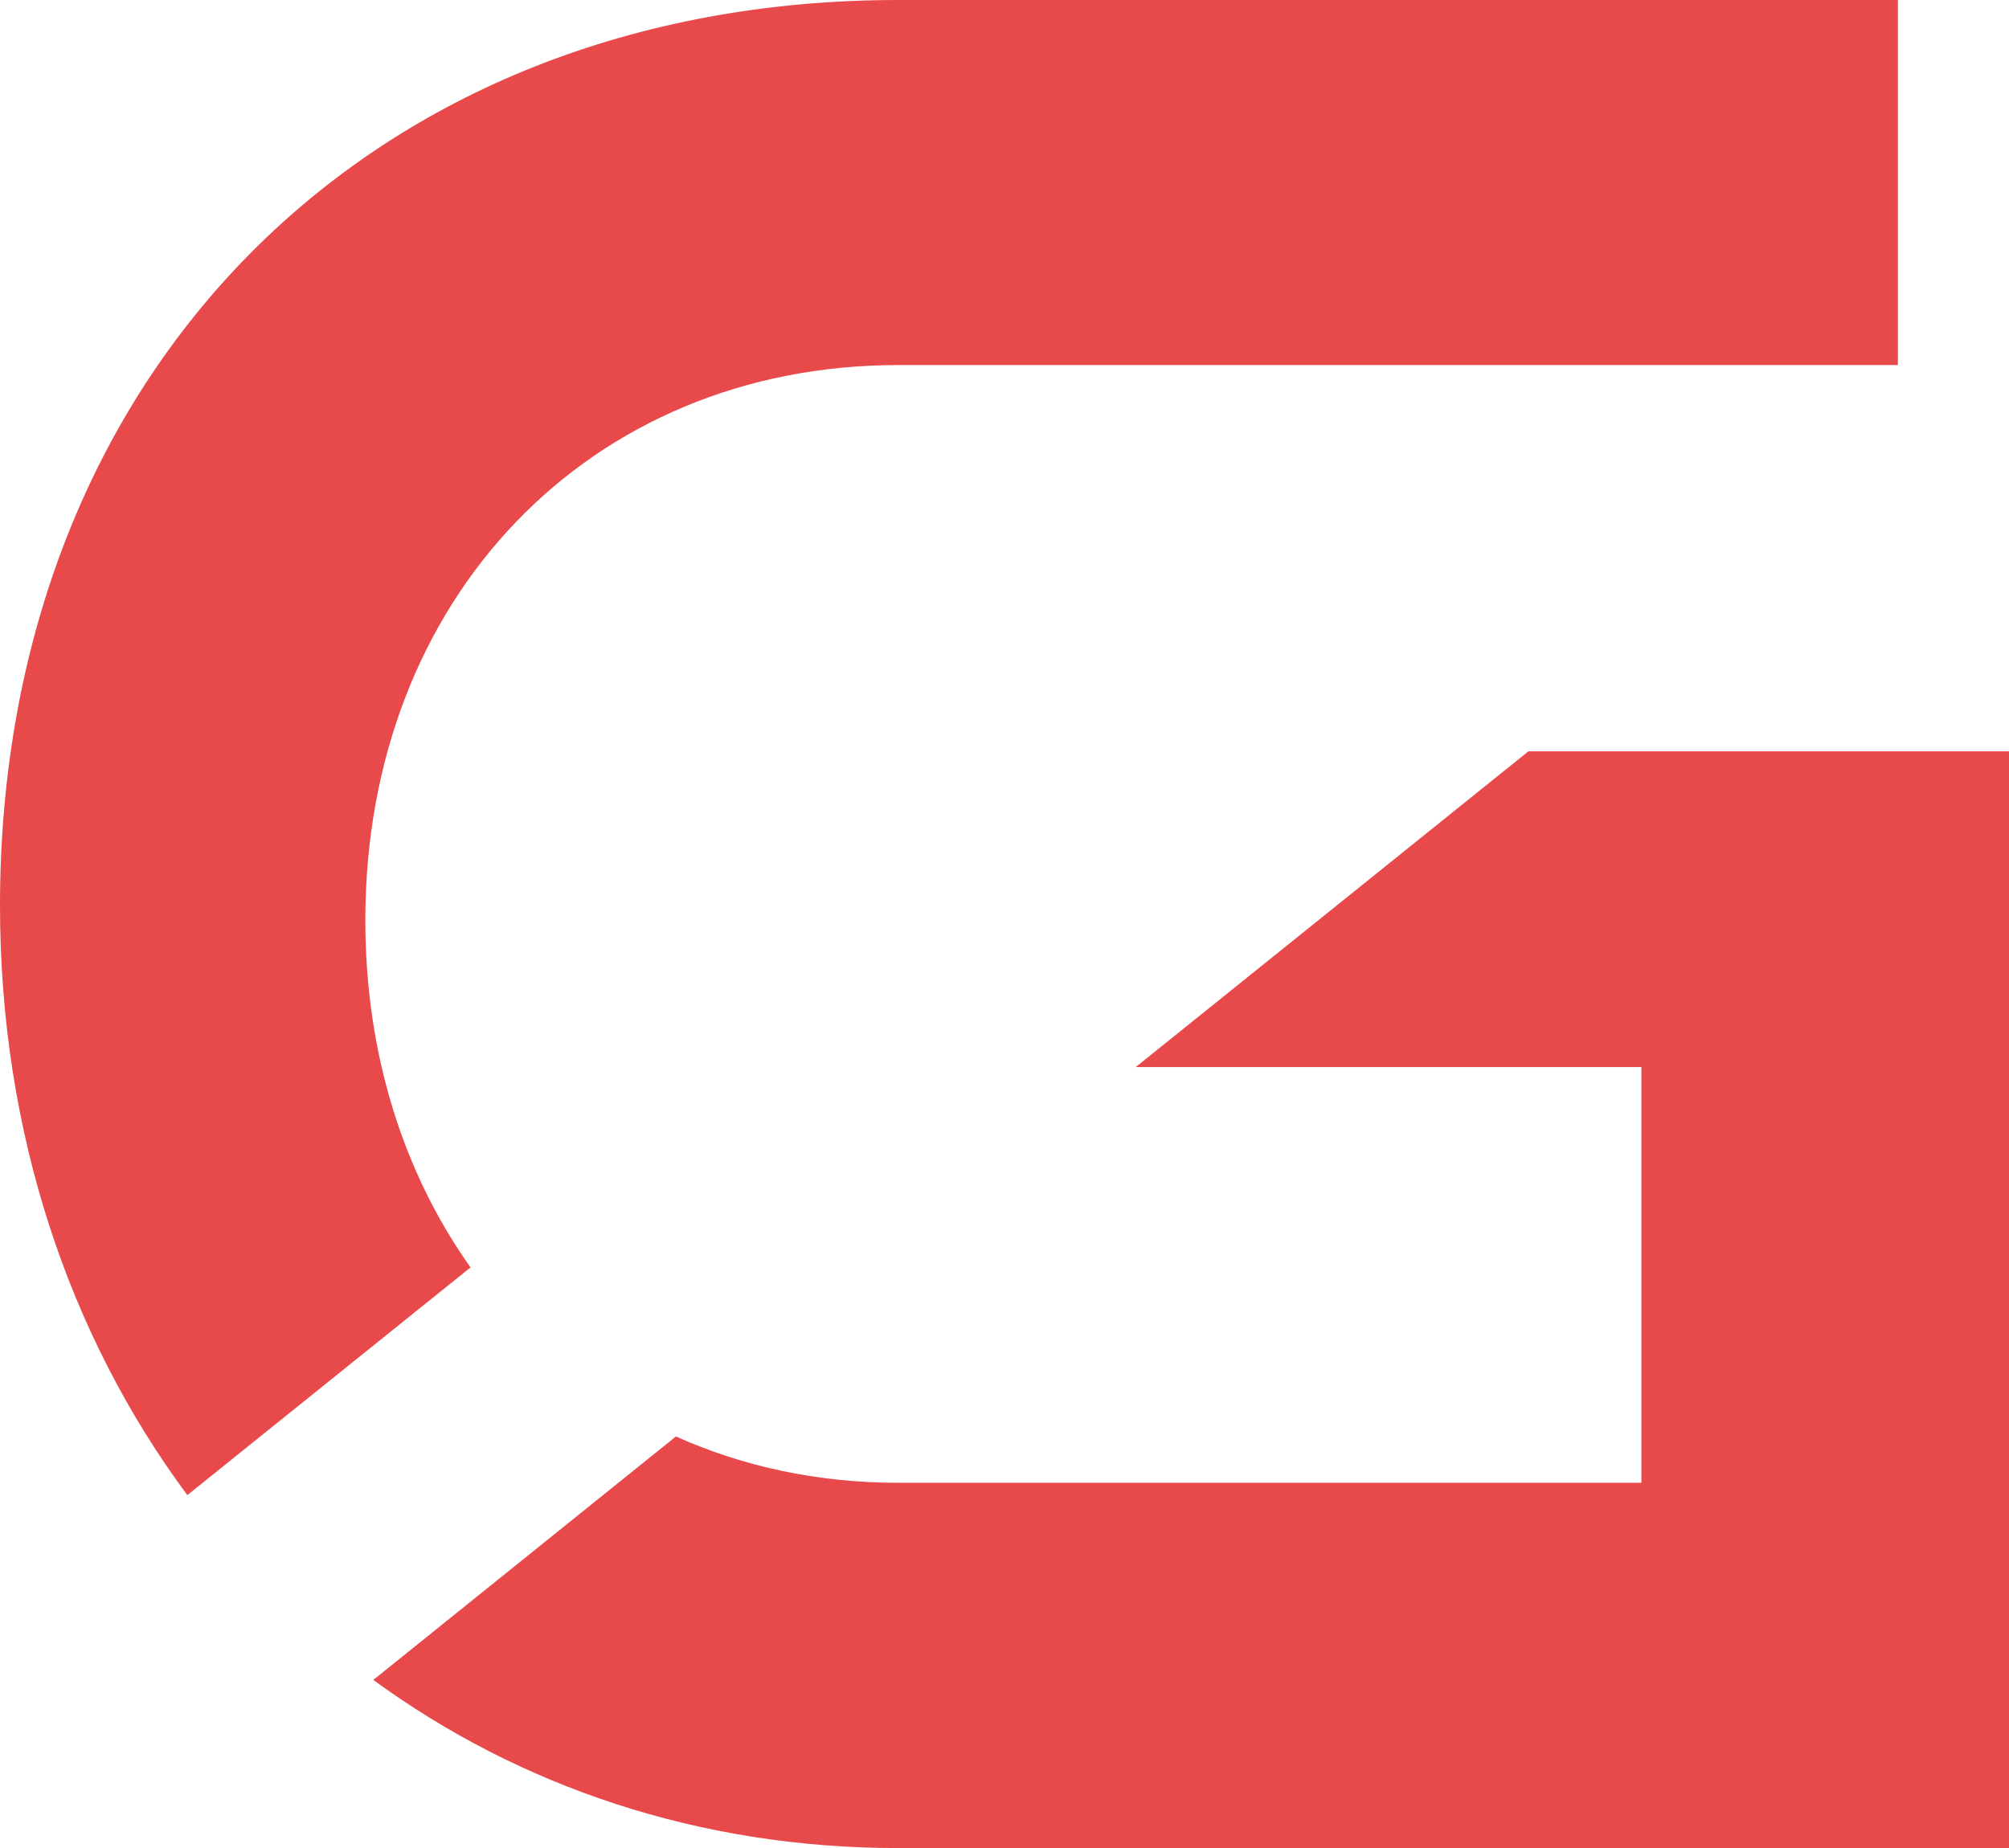
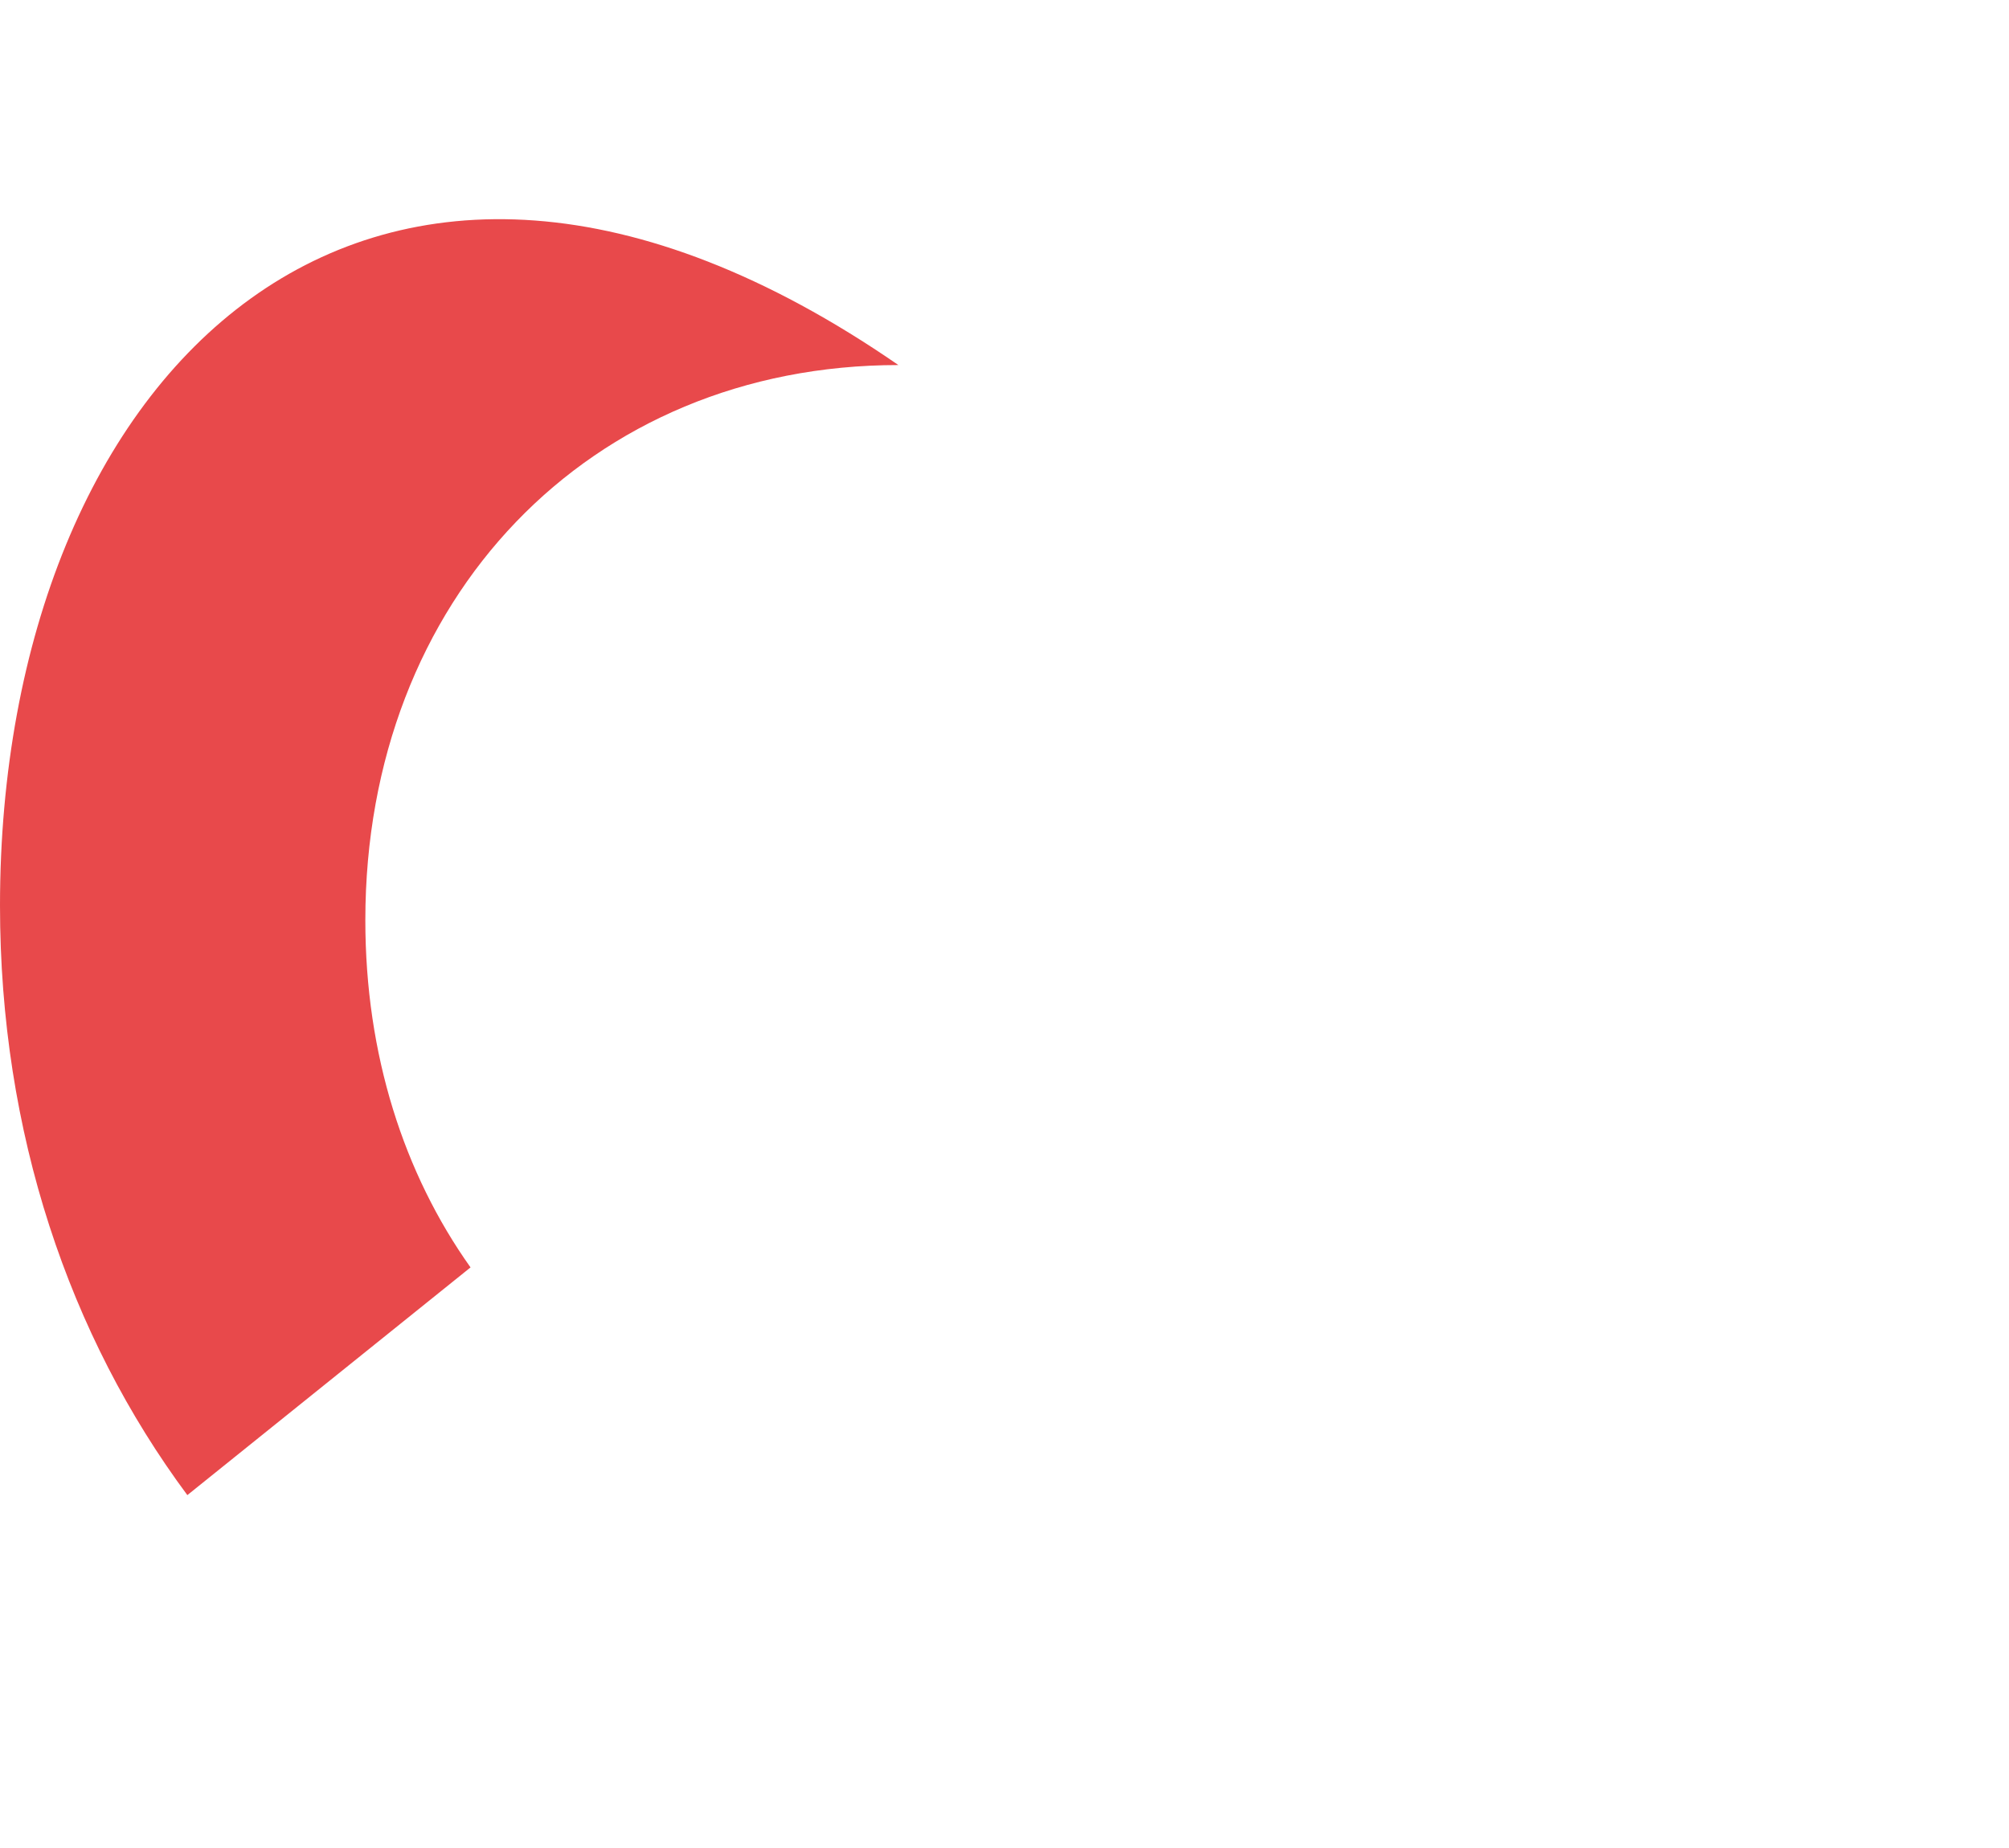
<svg xmlns="http://www.w3.org/2000/svg" id="Versão_Letras_coloridas" x="0px" y="0px" viewBox="0 0 880.4 810" style="enable-background:new 0 0 880.4 810;" xml:space="preserve">
  <style type="text/css">	.st0{fill:#E8494B;}</style>
-   <path class="st0" d="M206.2,555.5c-29.2-41.1-46.1-93.2-46.1-152.2c0-141,98.2-243.3,233.6-243.3h438V0h-438 C161.9,0,0,163.2,0,396.9c0,99.5,30.3,188.6,82.1,258.4L206.2,555.5L206.2,555.5z" />
-   <path class="st0" d="M669.8,329.3L497.7,467.7h221.6v182.2H393.6c-35.4,0-68.2-7.2-97.4-20.3L163.6,736.3 C227.5,783,306.3,810,393.6,810h486.8V329.3L669.8,329.3L669.8,329.3z" />
+   <path class="st0" d="M206.2,555.5c-29.2-41.1-46.1-93.2-46.1-152.2c0-141,98.2-243.3,233.6-243.3h438h-438 C161.9,0,0,163.2,0,396.9c0,99.5,30.3,188.6,82.1,258.4L206.2,555.5L206.2,555.5z" />
</svg>